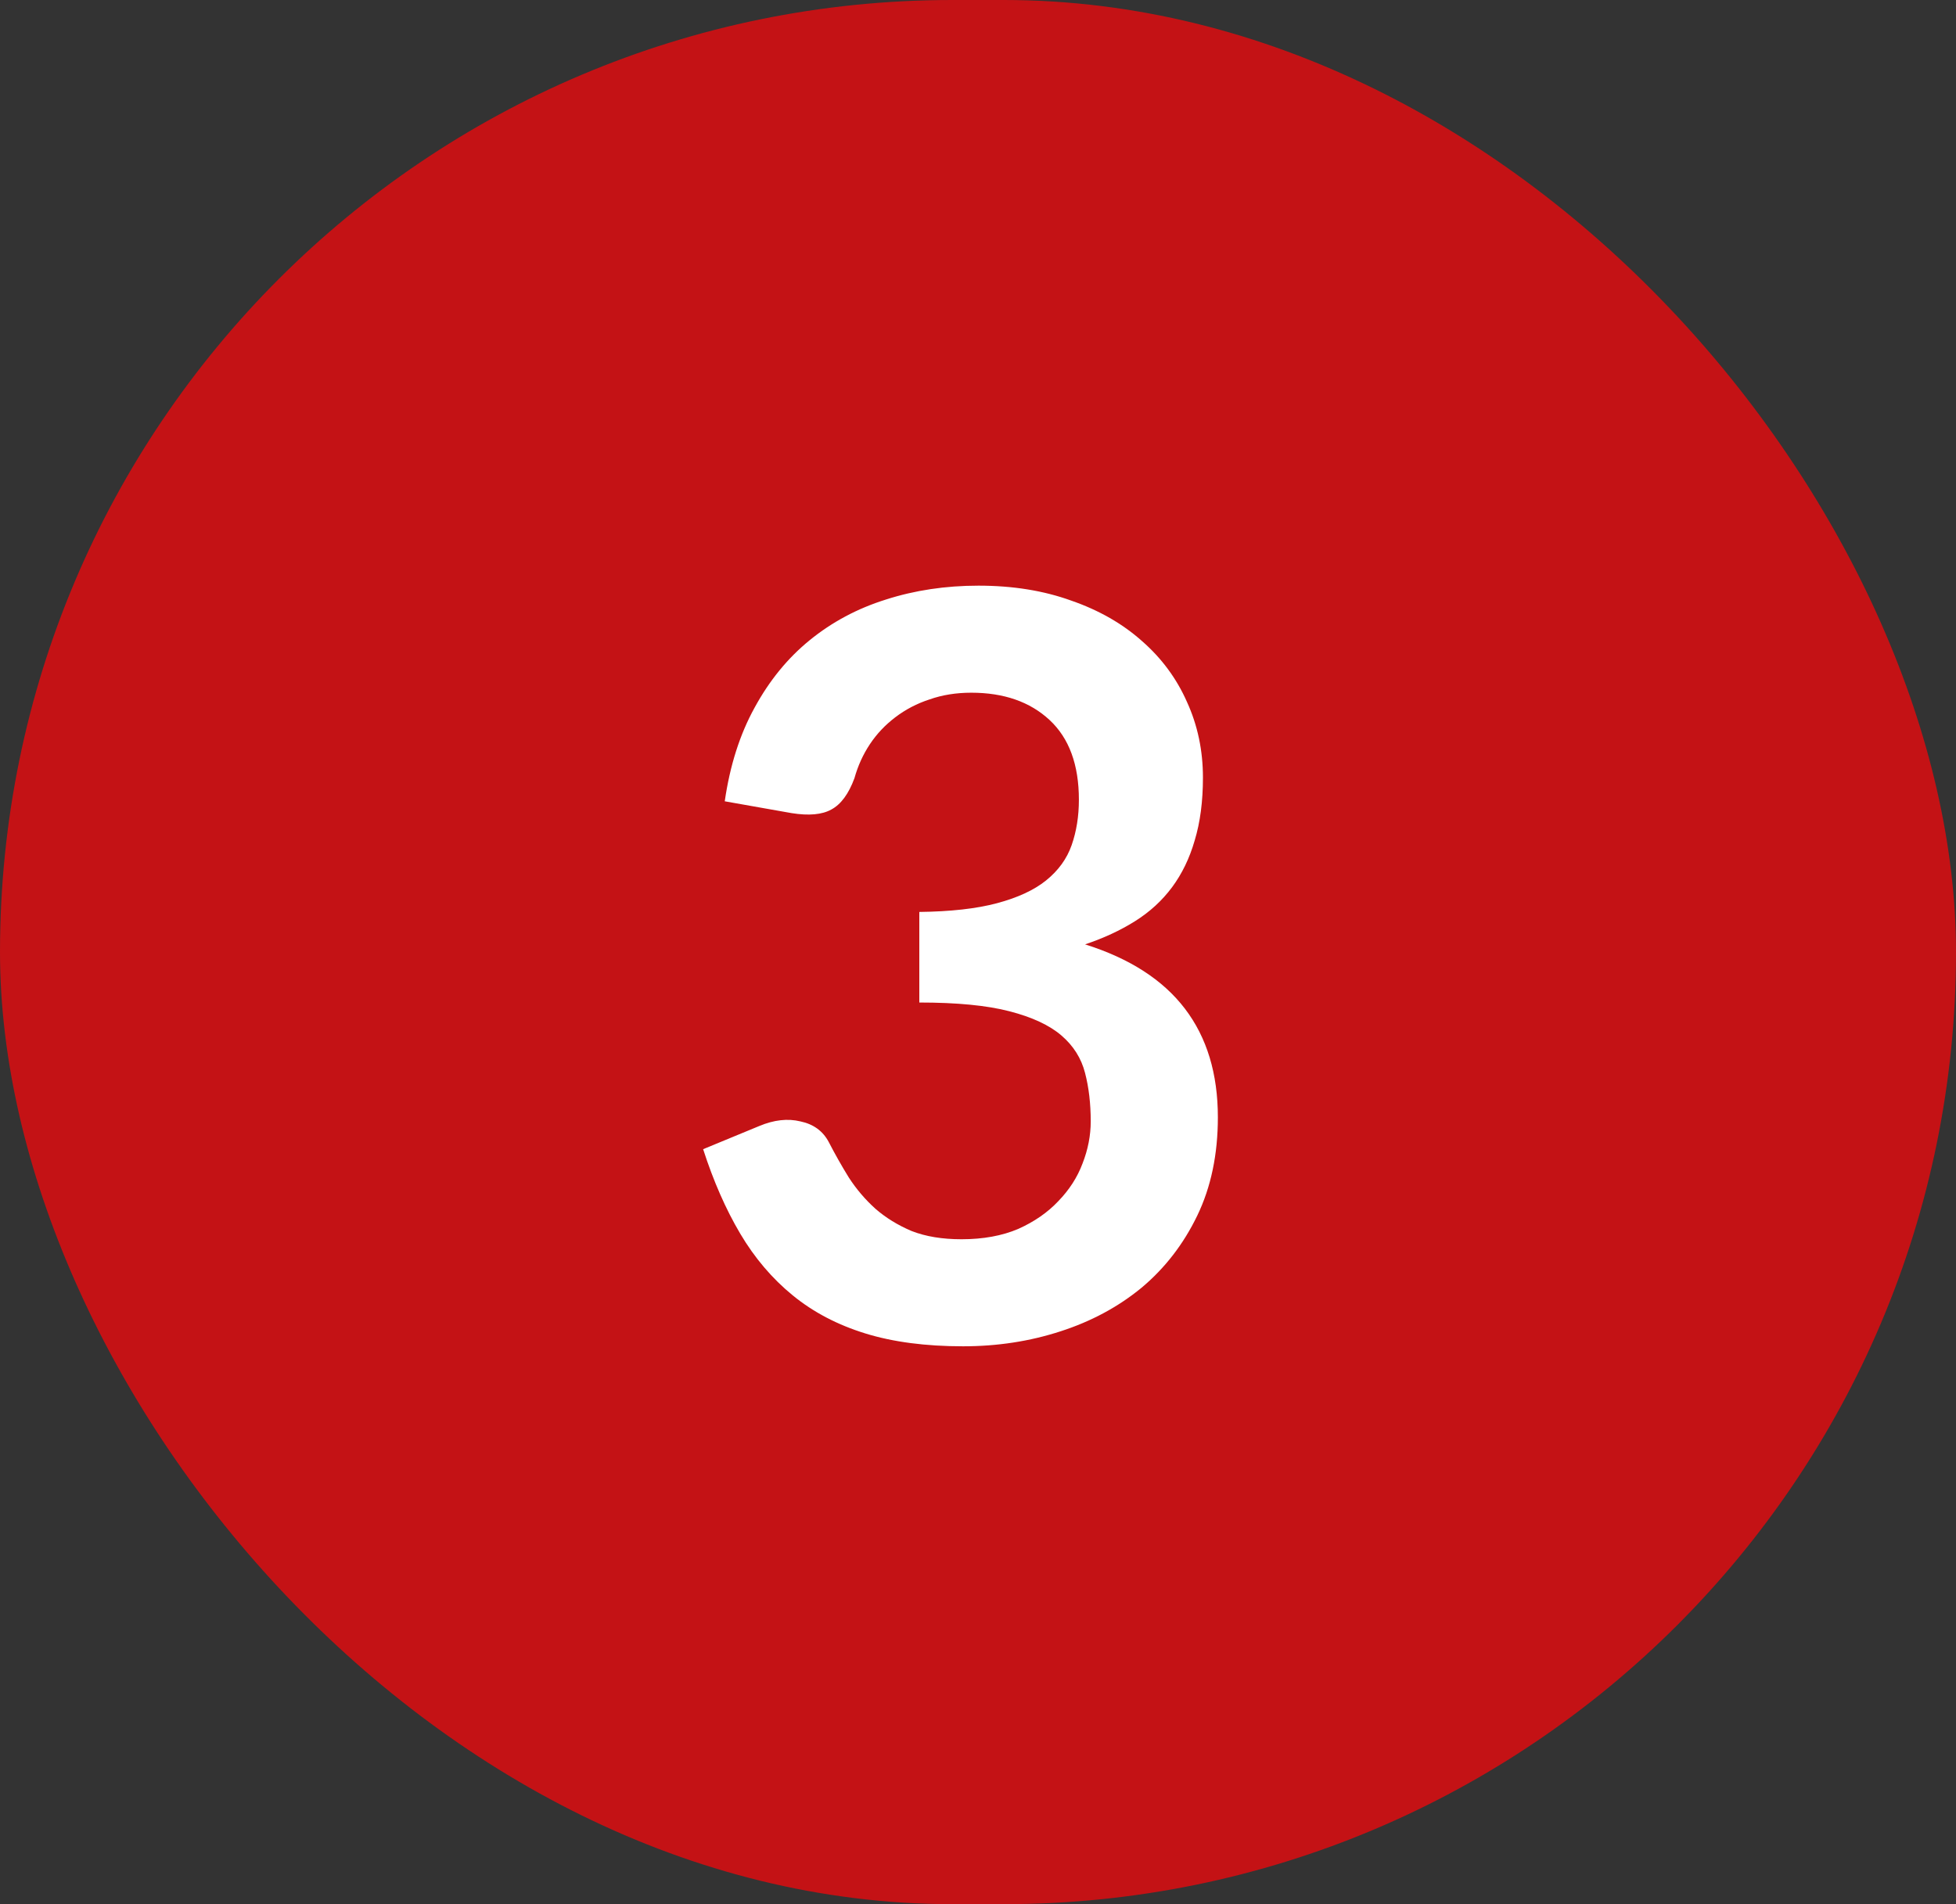
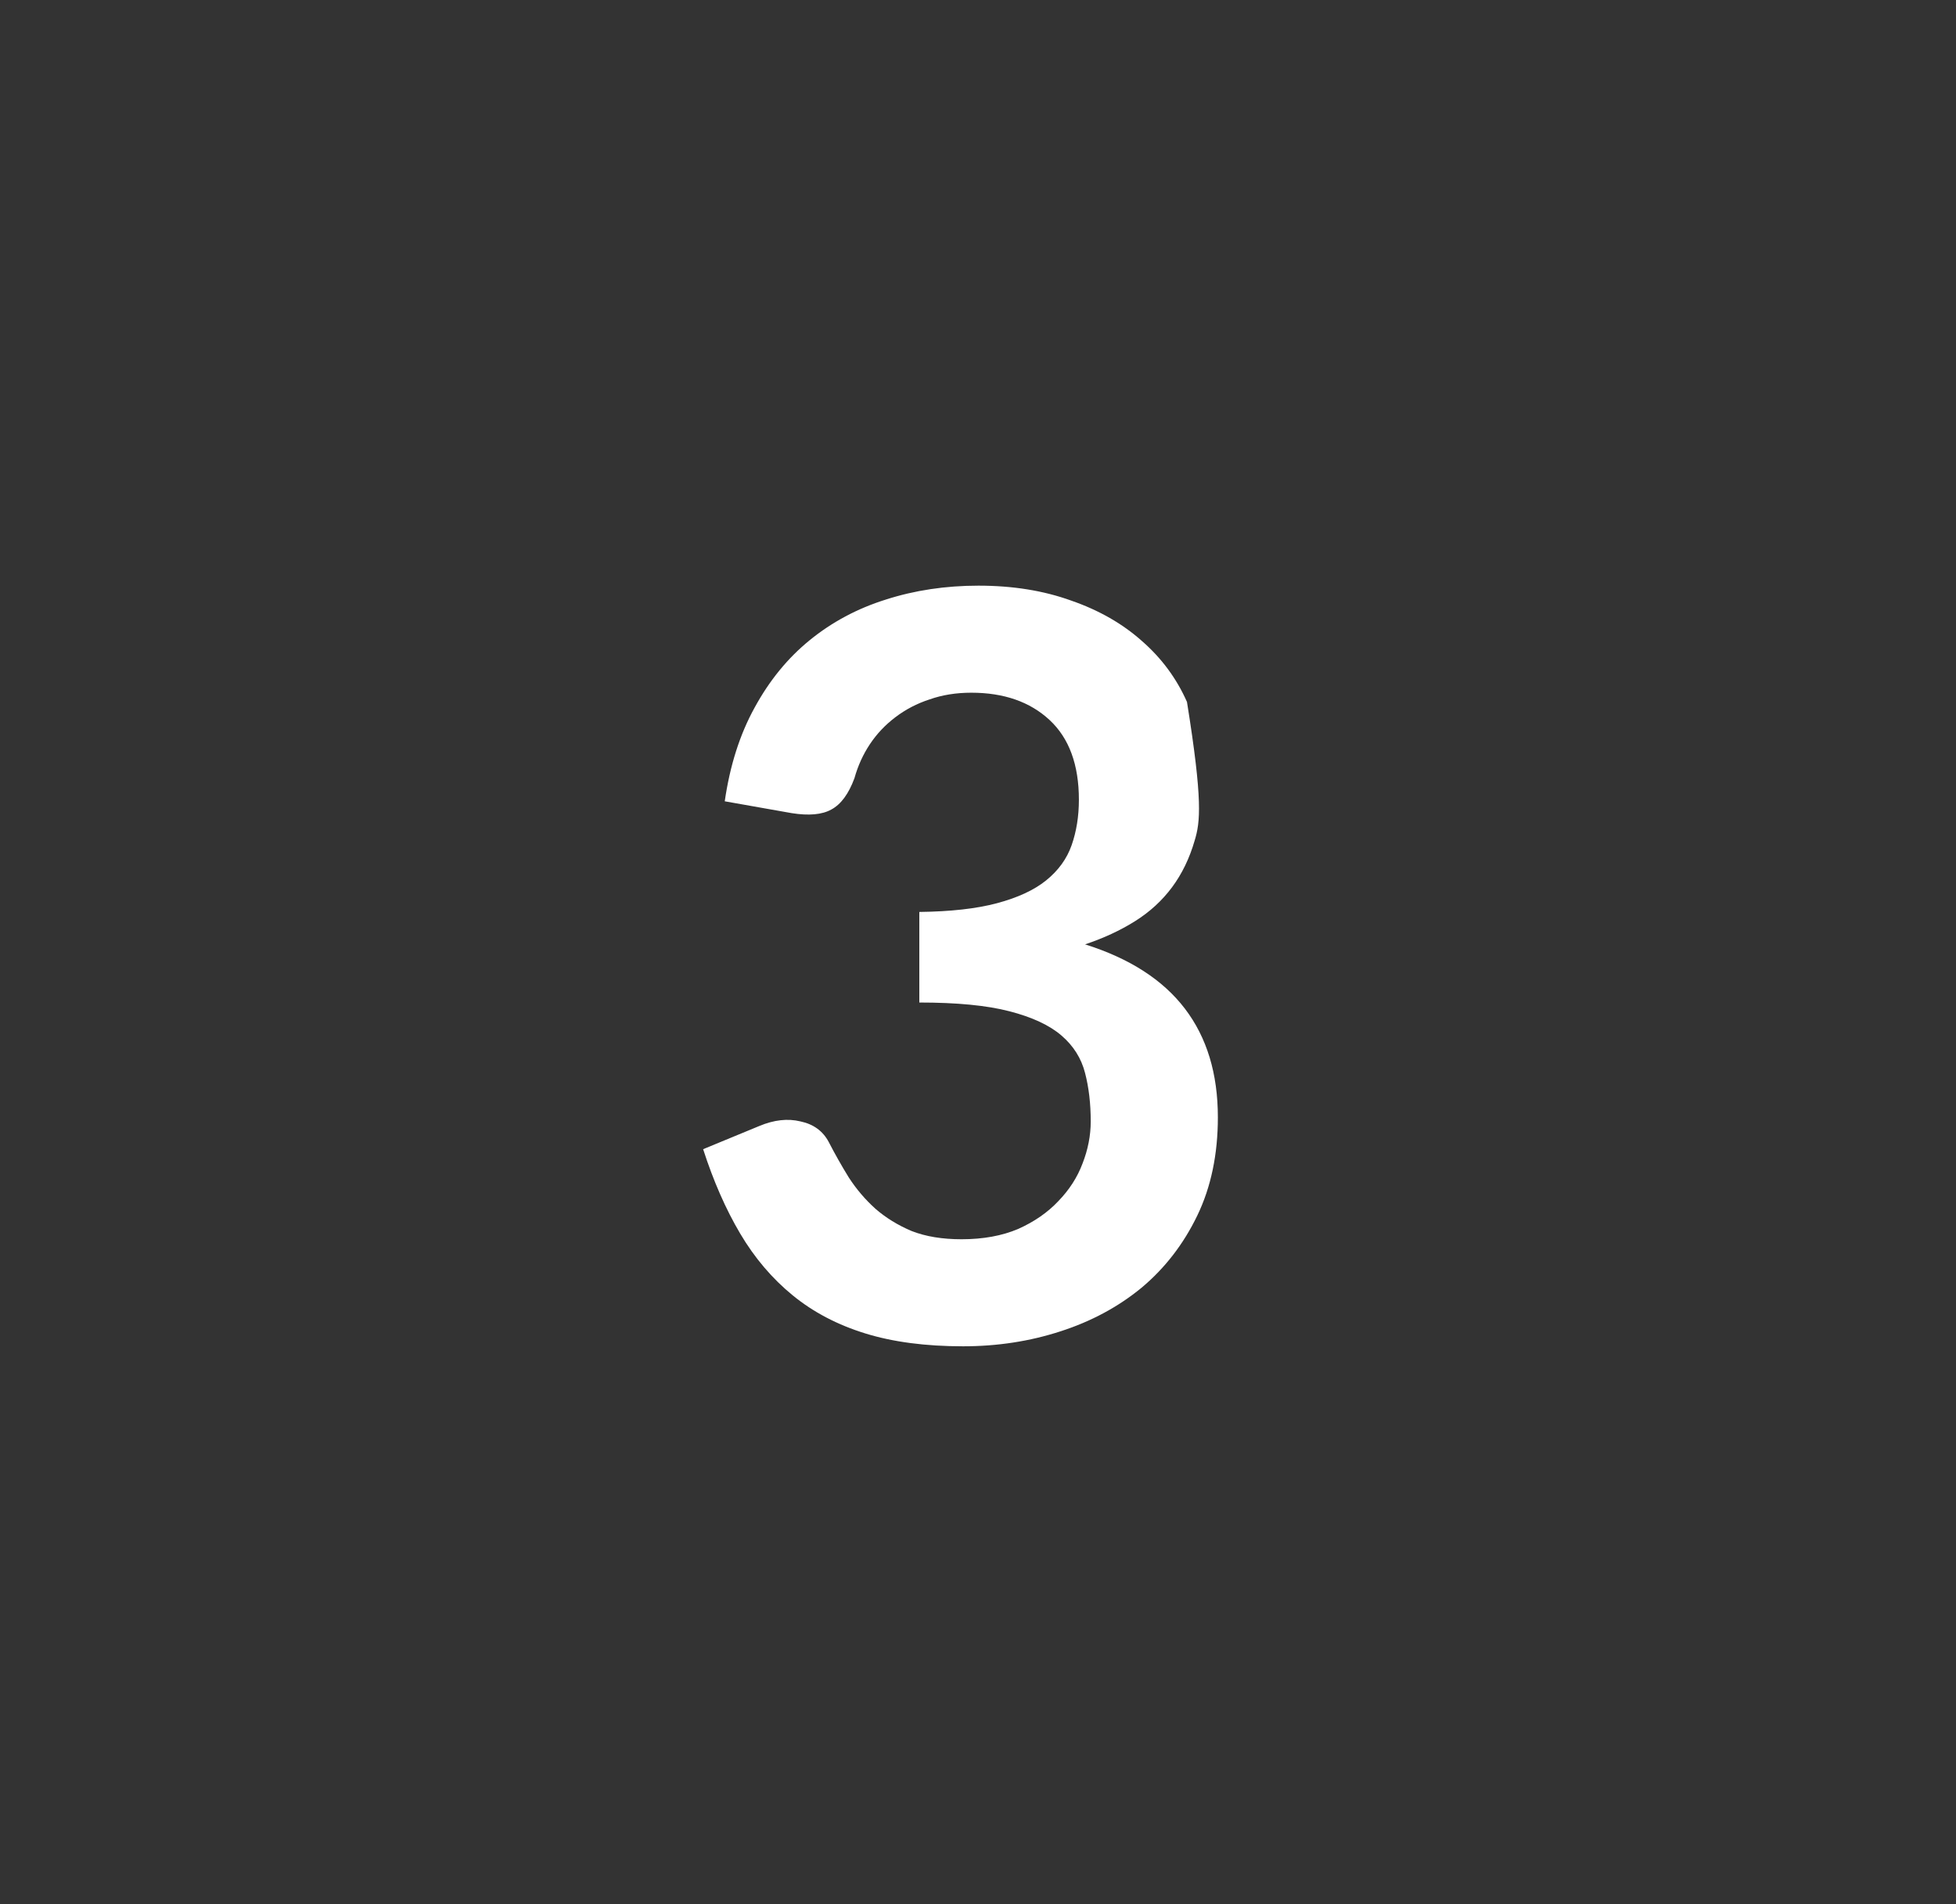
<svg xmlns="http://www.w3.org/2000/svg" width="38" height="37" viewBox="0 0 38 37" fill="none">
  <rect x="0" y="0" width="38" height="37" fill="#333333" stroke="none" />
-   <rect width="38" height="37" rx="18.5" fill="#C41215" />
-   <path d="M14.08 15.57C14.18 14.877 14.373 14.27 14.66 13.75C14.947 13.223 15.303 12.787 15.73 12.44C16.163 12.087 16.657 11.823 17.21 11.65C17.77 11.47 18.37 11.38 19.01 11.38C19.677 11.38 20.277 11.477 20.81 11.67C21.35 11.857 21.81 12.12 22.19 12.46C22.57 12.793 22.86 13.187 23.06 13.64C23.267 14.093 23.37 14.583 23.37 15.11C23.37 15.57 23.317 15.977 23.21 16.33C23.11 16.677 22.963 16.98 22.77 17.24C22.577 17.5 22.337 17.72 22.05 17.9C21.763 18.08 21.44 18.23 21.08 18.35C21.947 18.623 22.593 19.04 23.02 19.6C23.447 20.16 23.66 20.863 23.66 21.71C23.66 22.43 23.527 23.067 23.26 23.62C22.993 24.173 22.633 24.64 22.18 25.02C21.727 25.393 21.2 25.677 20.6 25.87C20.007 26.063 19.377 26.16 18.71 26.16C17.983 26.16 17.35 26.077 16.81 25.91C16.27 25.743 15.8 25.497 15.4 25.17C15 24.843 14.66 24.443 14.38 23.97C14.1 23.497 13.86 22.95 13.66 22.33L14.75 21.88C15.037 21.76 15.303 21.73 15.55 21.79C15.803 21.843 15.987 21.977 16.1 22.19C16.22 22.423 16.35 22.653 16.49 22.88C16.637 23.107 16.81 23.31 17.01 23.49C17.21 23.663 17.443 23.807 17.71 23.92C17.983 24.027 18.307 24.08 18.68 24.08C19.1 24.08 19.467 24.013 19.78 23.88C20.093 23.74 20.353 23.56 20.56 23.34C20.773 23.12 20.93 22.877 21.03 22.61C21.137 22.337 21.19 22.063 21.19 21.79C21.19 21.443 21.153 21.13 21.08 20.85C21.007 20.563 20.853 20.32 20.62 20.12C20.387 19.92 20.05 19.763 19.61 19.65C19.177 19.537 18.593 19.48 17.86 19.48V17.72C18.467 17.713 18.97 17.657 19.37 17.55C19.77 17.443 20.087 17.297 20.32 17.11C20.56 16.917 20.727 16.687 20.82 16.42C20.913 16.153 20.96 15.86 20.96 15.54C20.96 14.86 20.77 14.343 20.39 13.99C20.01 13.637 19.503 13.46 18.87 13.46C18.577 13.46 18.307 13.503 18.06 13.59C17.813 13.67 17.59 13.787 17.39 13.94C17.197 14.087 17.033 14.26 16.9 14.46C16.767 14.66 16.667 14.88 16.6 15.12C16.487 15.427 16.337 15.63 16.15 15.73C15.97 15.83 15.713 15.853 15.38 15.8L14.08 15.57Z" fill="white" />
+   <path d="M14.08 15.57C14.18 14.877 14.373 14.27 14.66 13.75C14.947 13.223 15.303 12.787 15.73 12.44C16.163 12.087 16.657 11.823 17.21 11.65C17.77 11.47 18.37 11.38 19.01 11.38C19.677 11.38 20.277 11.477 20.81 11.67C21.35 11.857 21.81 12.12 22.19 12.46C22.57 12.793 22.86 13.187 23.06 13.64C23.37 15.57 23.317 15.977 23.21 16.33C23.11 16.677 22.963 16.98 22.77 17.24C22.577 17.5 22.337 17.72 22.05 17.9C21.763 18.08 21.44 18.23 21.08 18.35C21.947 18.623 22.593 19.04 23.02 19.6C23.447 20.16 23.66 20.863 23.66 21.71C23.66 22.43 23.527 23.067 23.26 23.62C22.993 24.173 22.633 24.64 22.18 25.02C21.727 25.393 21.2 25.677 20.6 25.87C20.007 26.063 19.377 26.16 18.71 26.16C17.983 26.16 17.35 26.077 16.81 25.91C16.27 25.743 15.8 25.497 15.4 25.17C15 24.843 14.66 24.443 14.38 23.97C14.1 23.497 13.86 22.95 13.66 22.33L14.75 21.88C15.037 21.76 15.303 21.73 15.55 21.79C15.803 21.843 15.987 21.977 16.1 22.19C16.22 22.423 16.35 22.653 16.49 22.88C16.637 23.107 16.81 23.31 17.01 23.49C17.21 23.663 17.443 23.807 17.71 23.92C17.983 24.027 18.307 24.08 18.68 24.08C19.1 24.08 19.467 24.013 19.78 23.88C20.093 23.74 20.353 23.56 20.56 23.34C20.773 23.12 20.93 22.877 21.03 22.61C21.137 22.337 21.19 22.063 21.19 21.79C21.19 21.443 21.153 21.13 21.08 20.85C21.007 20.563 20.853 20.32 20.62 20.12C20.387 19.92 20.05 19.763 19.61 19.65C19.177 19.537 18.593 19.48 17.86 19.48V17.72C18.467 17.713 18.97 17.657 19.37 17.55C19.77 17.443 20.087 17.297 20.32 17.11C20.56 16.917 20.727 16.687 20.82 16.42C20.913 16.153 20.96 15.86 20.96 15.54C20.96 14.86 20.77 14.343 20.39 13.99C20.01 13.637 19.503 13.46 18.87 13.46C18.577 13.46 18.307 13.503 18.06 13.59C17.813 13.67 17.59 13.787 17.39 13.94C17.197 14.087 17.033 14.26 16.9 14.46C16.767 14.66 16.667 14.88 16.6 15.12C16.487 15.427 16.337 15.63 16.15 15.73C15.97 15.83 15.713 15.853 15.38 15.8L14.08 15.57Z" fill="white" />
</svg>